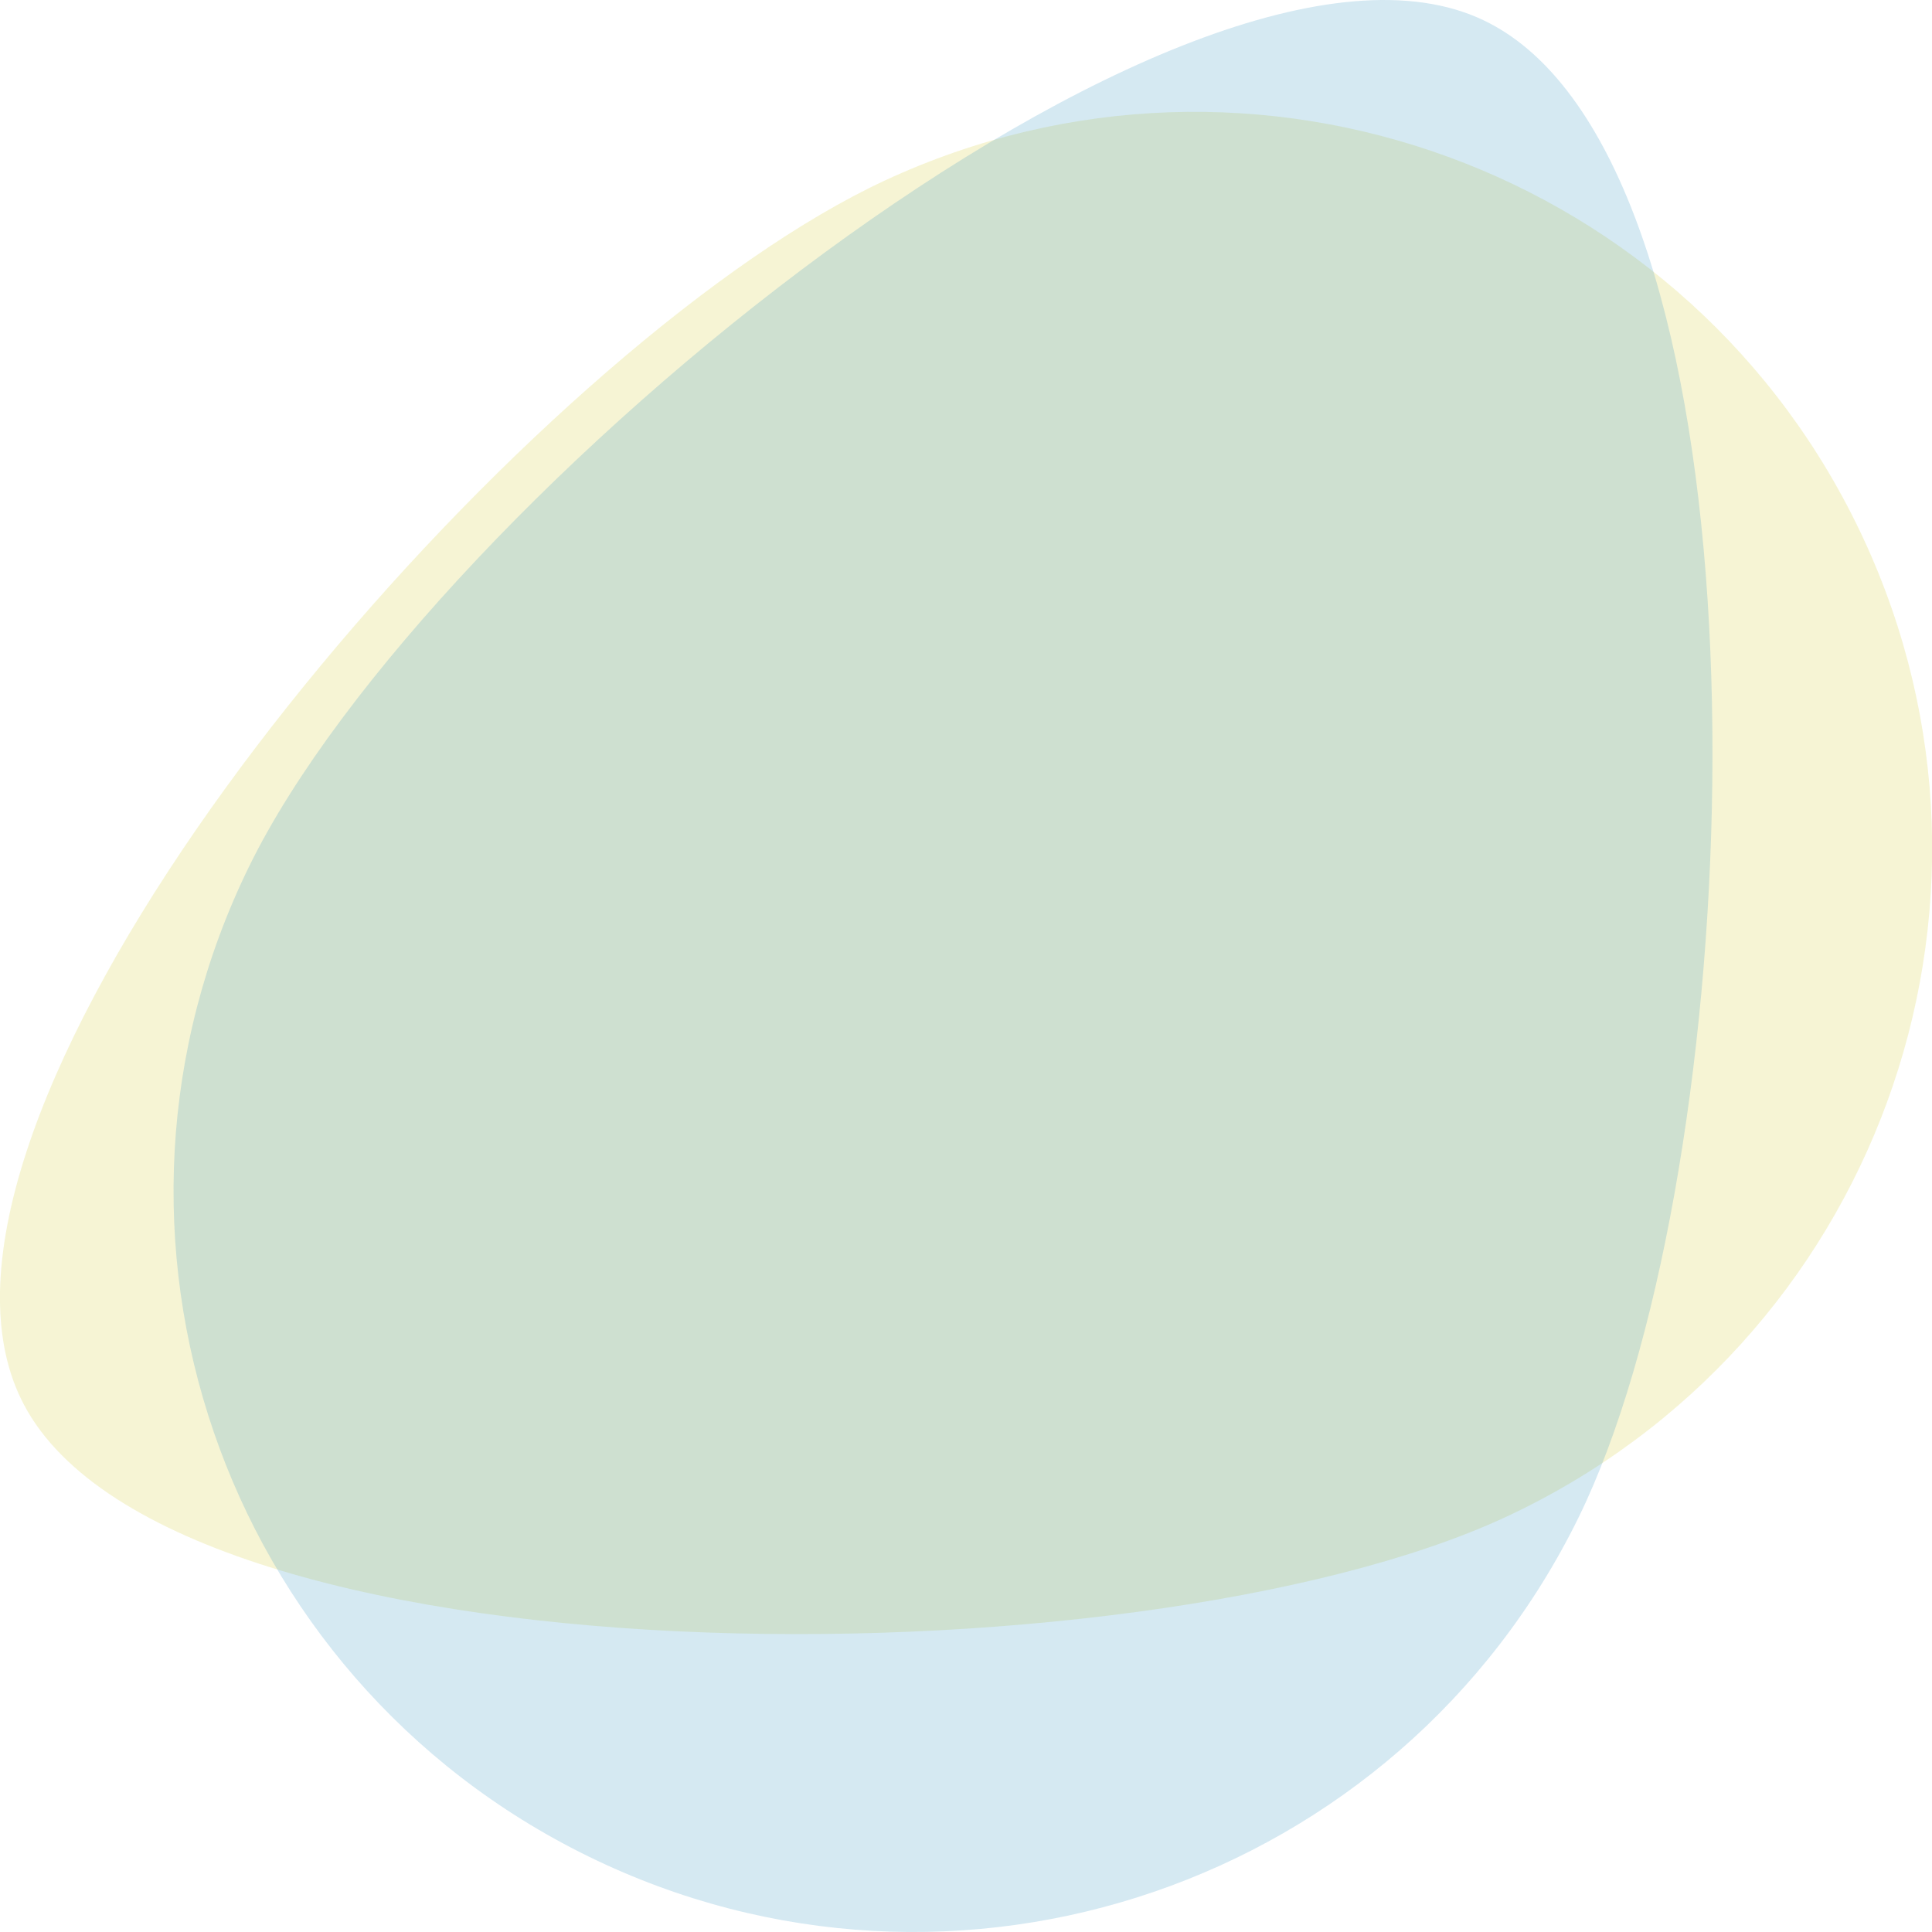
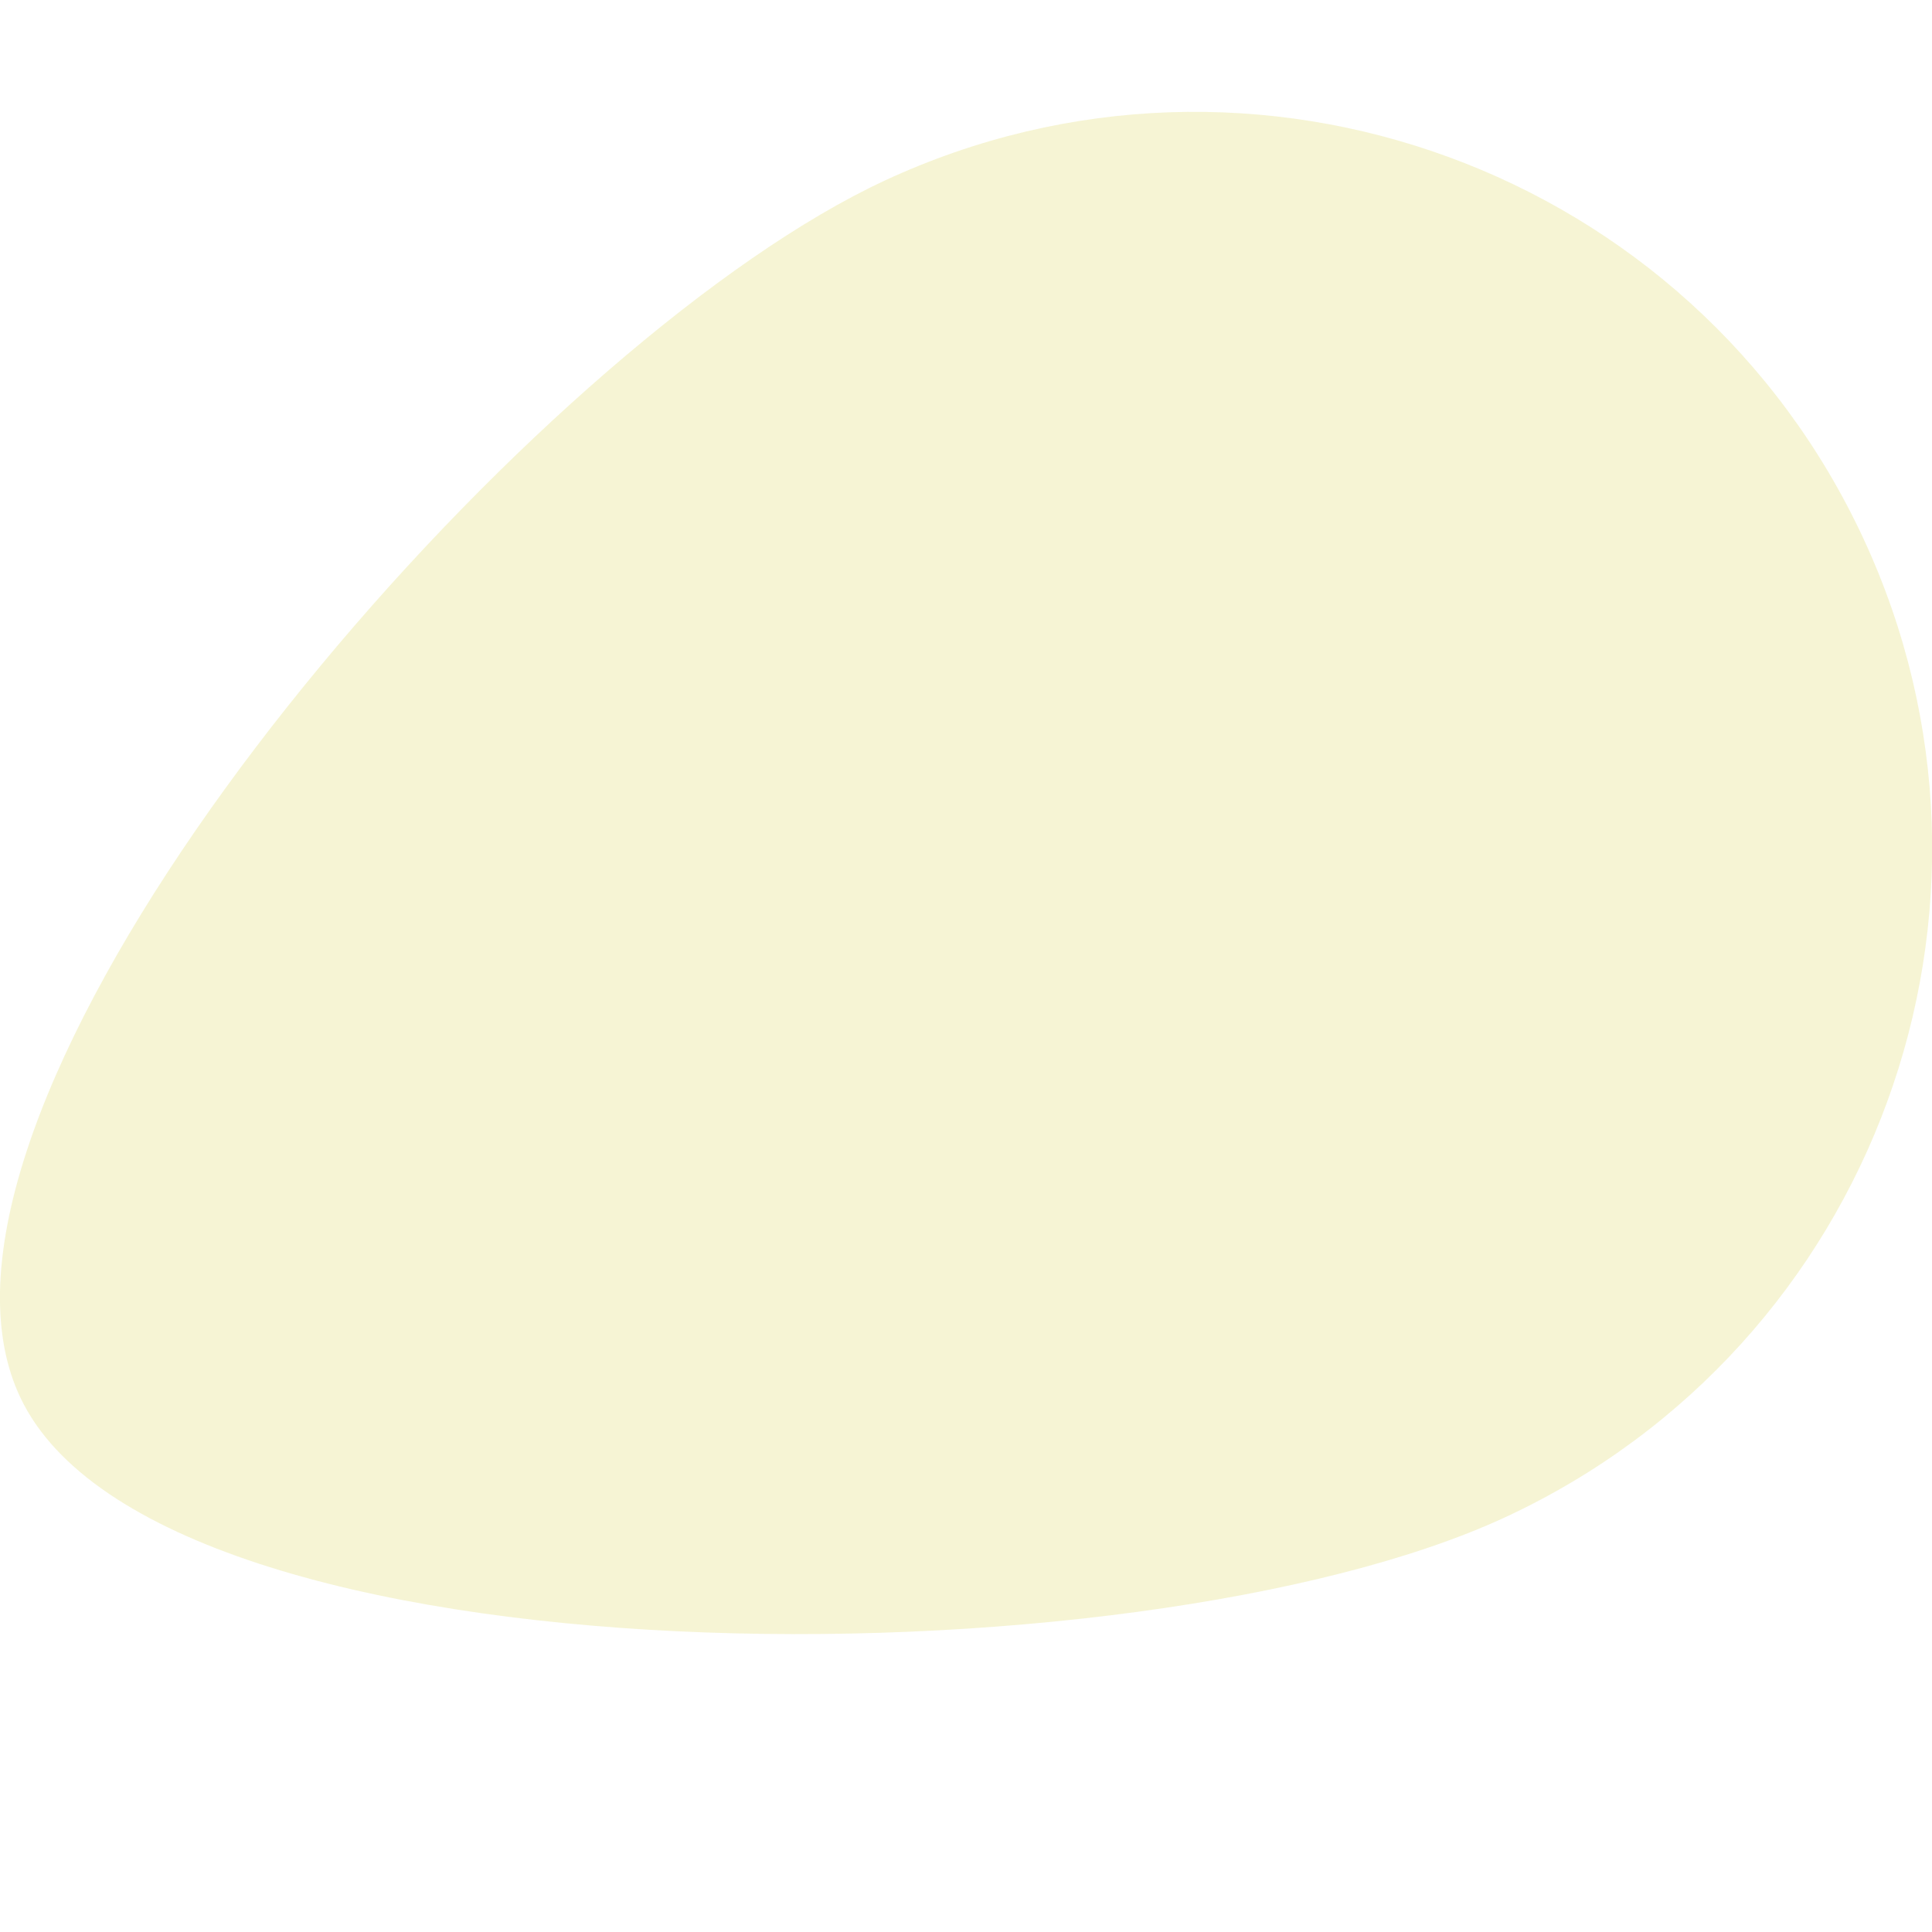
<svg xmlns="http://www.w3.org/2000/svg" id="Ebene_1" data-name="Ebene 1" viewBox="0 0 535 535">
  <defs>
    <style>.cls-1{opacity:0.2;}.cls-2{fill:#d0ca29;}.cls-3{fill:#2b8fc0;}</style>
  </defs>
  <g id="Gruppe_16148" data-name="Gruppe 16148" class="cls-1">
    <path id="Pfad_34" data-name="Pfad 34" class="cls-2" d="M245,50c102.19-47.46,223.51-3.09,271,99.11s3.1,223.51-99.1,271S44,467.92,5.67,387.06C1.57,378.47-.2,368.57,0,357.66,1.87,263,153.34,92.59,245,50Z" />
  </g>
  <g id="Gruppe_16150" data-name="Gruppe 16150" class="cls-1">
-     <path id="Pfad_34-2" data-name="Pfad 34-2" class="cls-3" d="M437.19,420.08c-49.77,101.68-172.53,143.77-274.23,94S19.19,341.57,69,239.9,329.76-33.23,410.85,5.63c8.63,4.11,16.27,10.72,23,19.37C492.28,100.08,481.8,328.9,437.19,420.08Z" />
-   </g>
+     </g>
</svg>